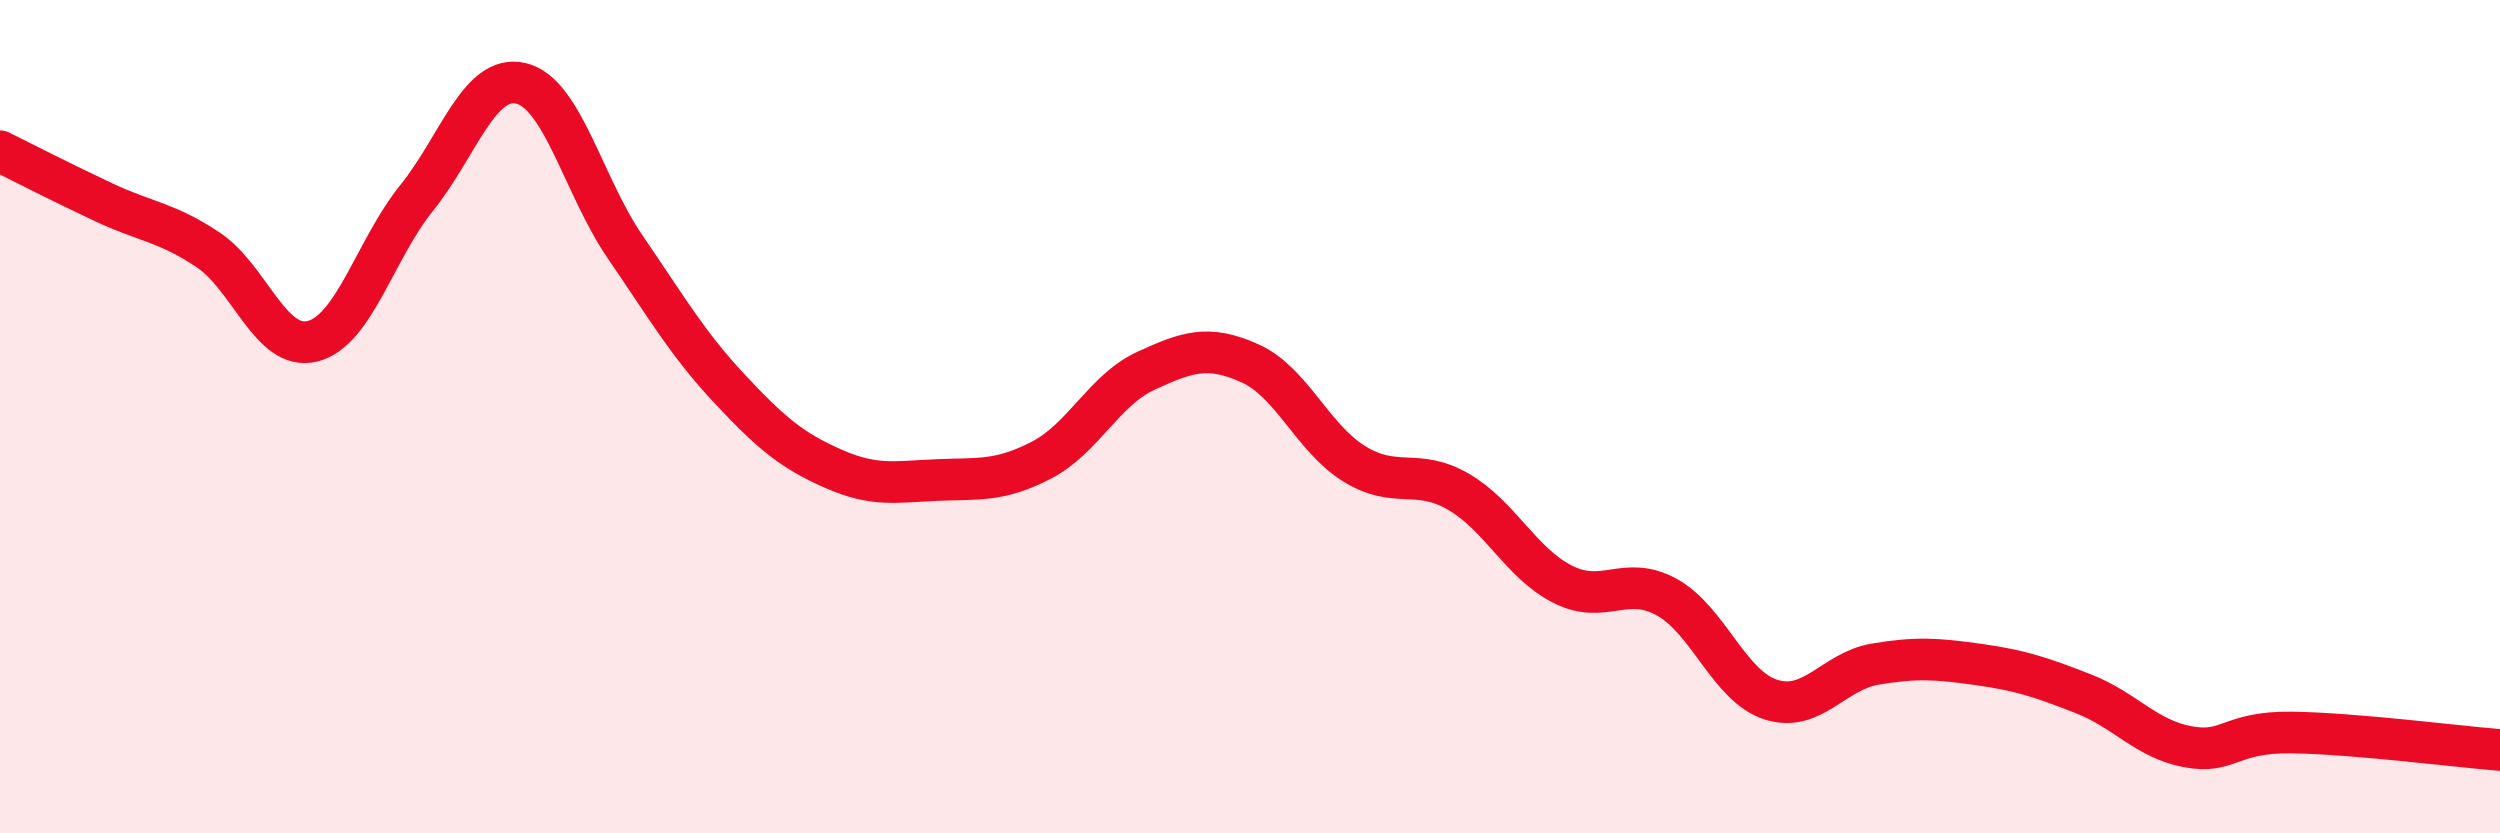
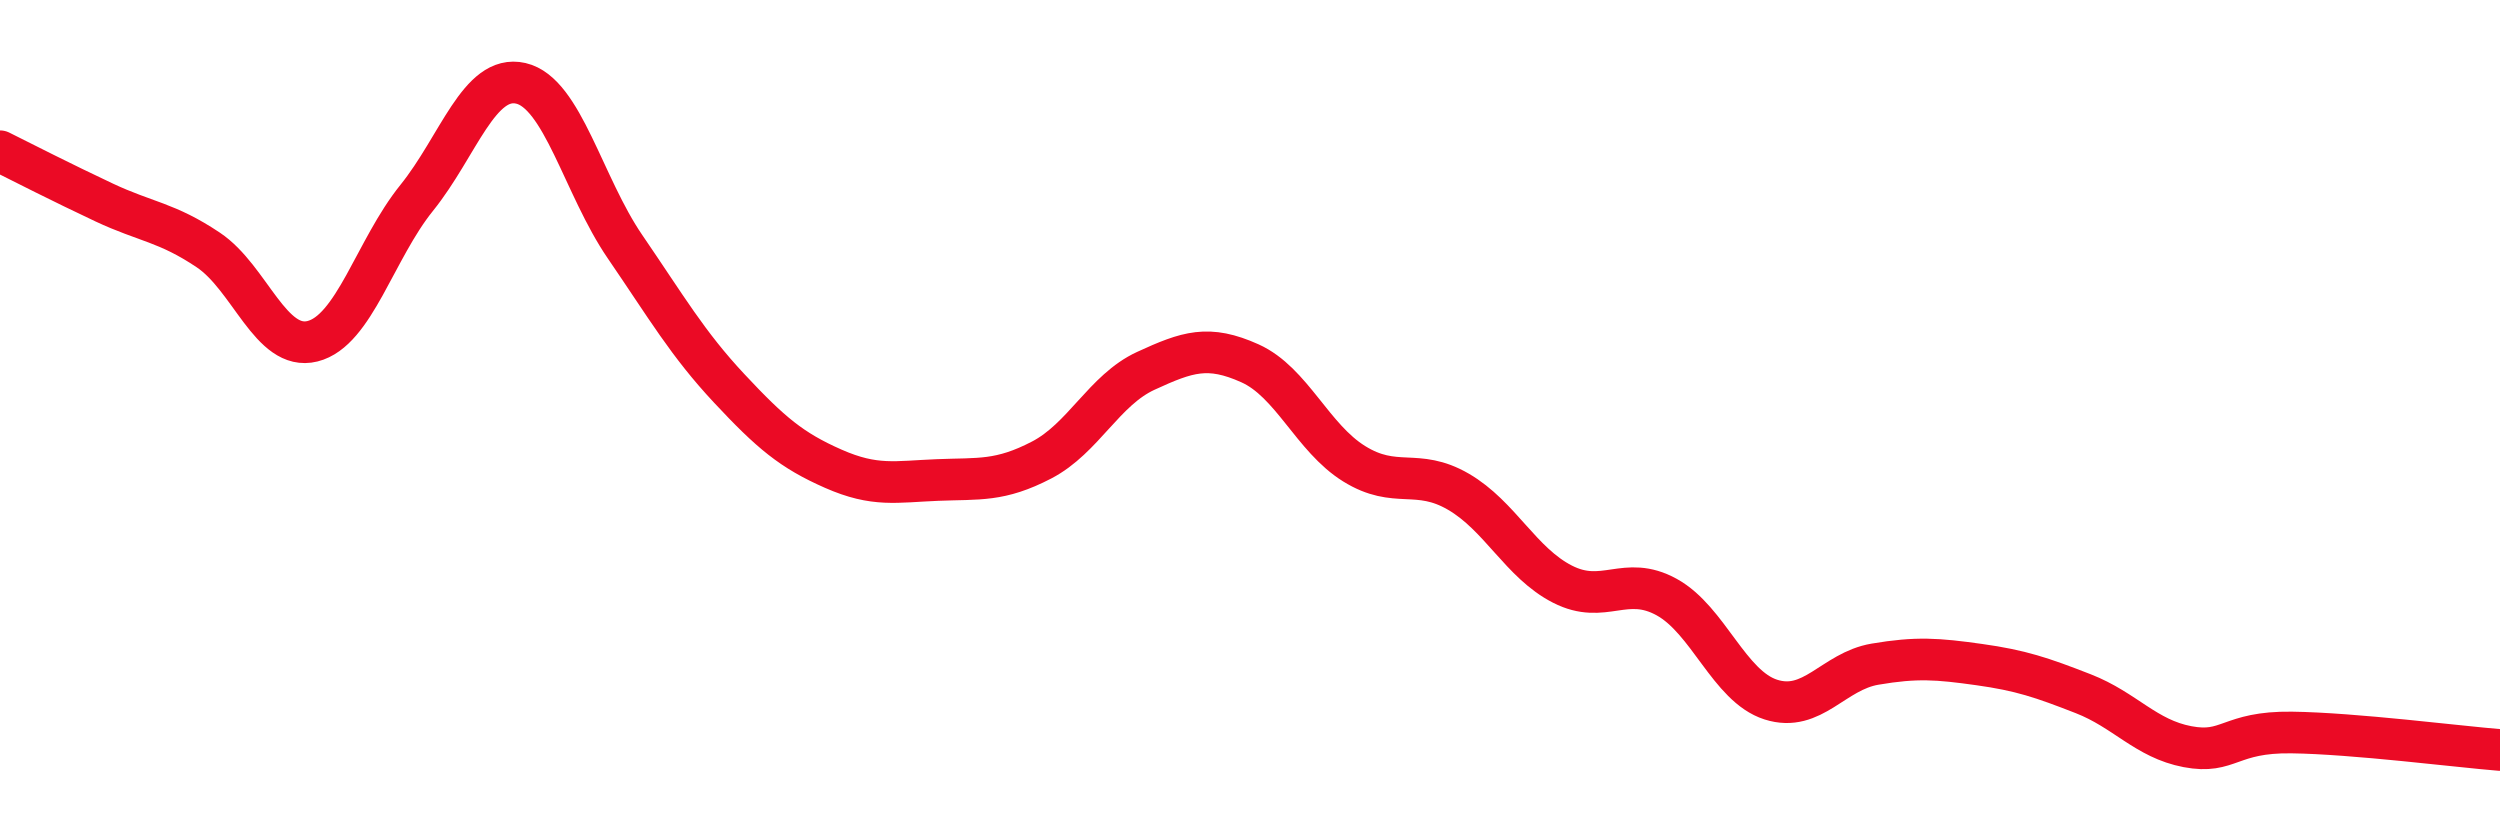
<svg xmlns="http://www.w3.org/2000/svg" width="60" height="20" viewBox="0 0 60 20">
-   <path d="M 0,3.63 C 0.5,3.88 1.5,4.39 2.5,4.86 C 3.5,5.33 4,5.33 5,6 C 6,6.67 6.5,8.44 7.5,8.19 C 8.5,7.94 9,5.99 10,4.75 C 11,3.51 11.5,1.77 12.5,2 C 13.5,2.23 14,4.46 15,5.92 C 16,7.38 16.5,8.25 17.5,9.32 C 18.5,10.39 19,10.81 20,11.25 C 21,11.69 21.5,11.56 22.5,11.52 C 23.5,11.48 24,11.56 25,11.04 C 26,10.52 26.5,9.36 27.5,8.9 C 28.5,8.44 29,8.27 30,8.72 C 31,9.17 31.5,10.51 32.5,11.13 C 33.5,11.75 34,11.22 35,11.8 C 36,12.38 36.5,13.51 37.5,14.02 C 38.5,14.53 39,13.78 40,14.33 C 41,14.88 41.5,16.47 42.5,16.79 C 43.5,17.11 44,16.11 45,15.94 C 46,15.77 46.5,15.81 47.5,15.95 C 48.5,16.09 49,16.26 50,16.65 C 51,17.04 51.5,17.73 52.5,17.92 C 53.5,18.11 53.5,17.56 55,17.58 C 56.5,17.6 59,17.92 60,18L60 20L0 20Z" fill="#EB0A25" opacity="0.1" stroke-linecap="round" stroke-linejoin="round" />
  <path d="M 0,3.63 C 0.5,3.88 1.5,4.39 2.5,4.86 C 3.5,5.33 4,5.33 5,6 C 6,6.67 6.5,8.44 7.5,8.19 C 8.5,7.94 9,5.99 10,4.75 C 11,3.51 11.5,1.77 12.5,2 C 13.5,2.23 14,4.46 15,5.92 C 16,7.38 16.5,8.25 17.5,9.32 C 18.5,10.39 19,10.81 20,11.25 C 21,11.69 21.5,11.56 22.5,11.52 C 23.5,11.48 24,11.56 25,11.04 C 26,10.52 26.5,9.36 27.5,8.9 C 28.5,8.44 29,8.27 30,8.72 C 31,9.17 31.5,10.51 32.5,11.13 C 33.5,11.75 34,11.22 35,11.8 C 36,12.38 36.5,13.51 37.5,14.02 C 38.5,14.53 39,13.78 40,14.33 C 41,14.88 41.5,16.47 42.5,16.79 C 43.5,17.11 44,16.11 45,15.94 C 46,15.77 46.5,15.81 47.5,15.95 C 48.5,16.09 49,16.26 50,16.65 C 51,17.04 51.5,17.73 52.5,17.92 C 53.5,18.11 53.5,17.56 55,17.58 C 56.5,17.6 59,17.92 60,18" stroke="#EB0A25" stroke-width="1" fill="none" stroke-linecap="round" stroke-linejoin="round" />
</svg>